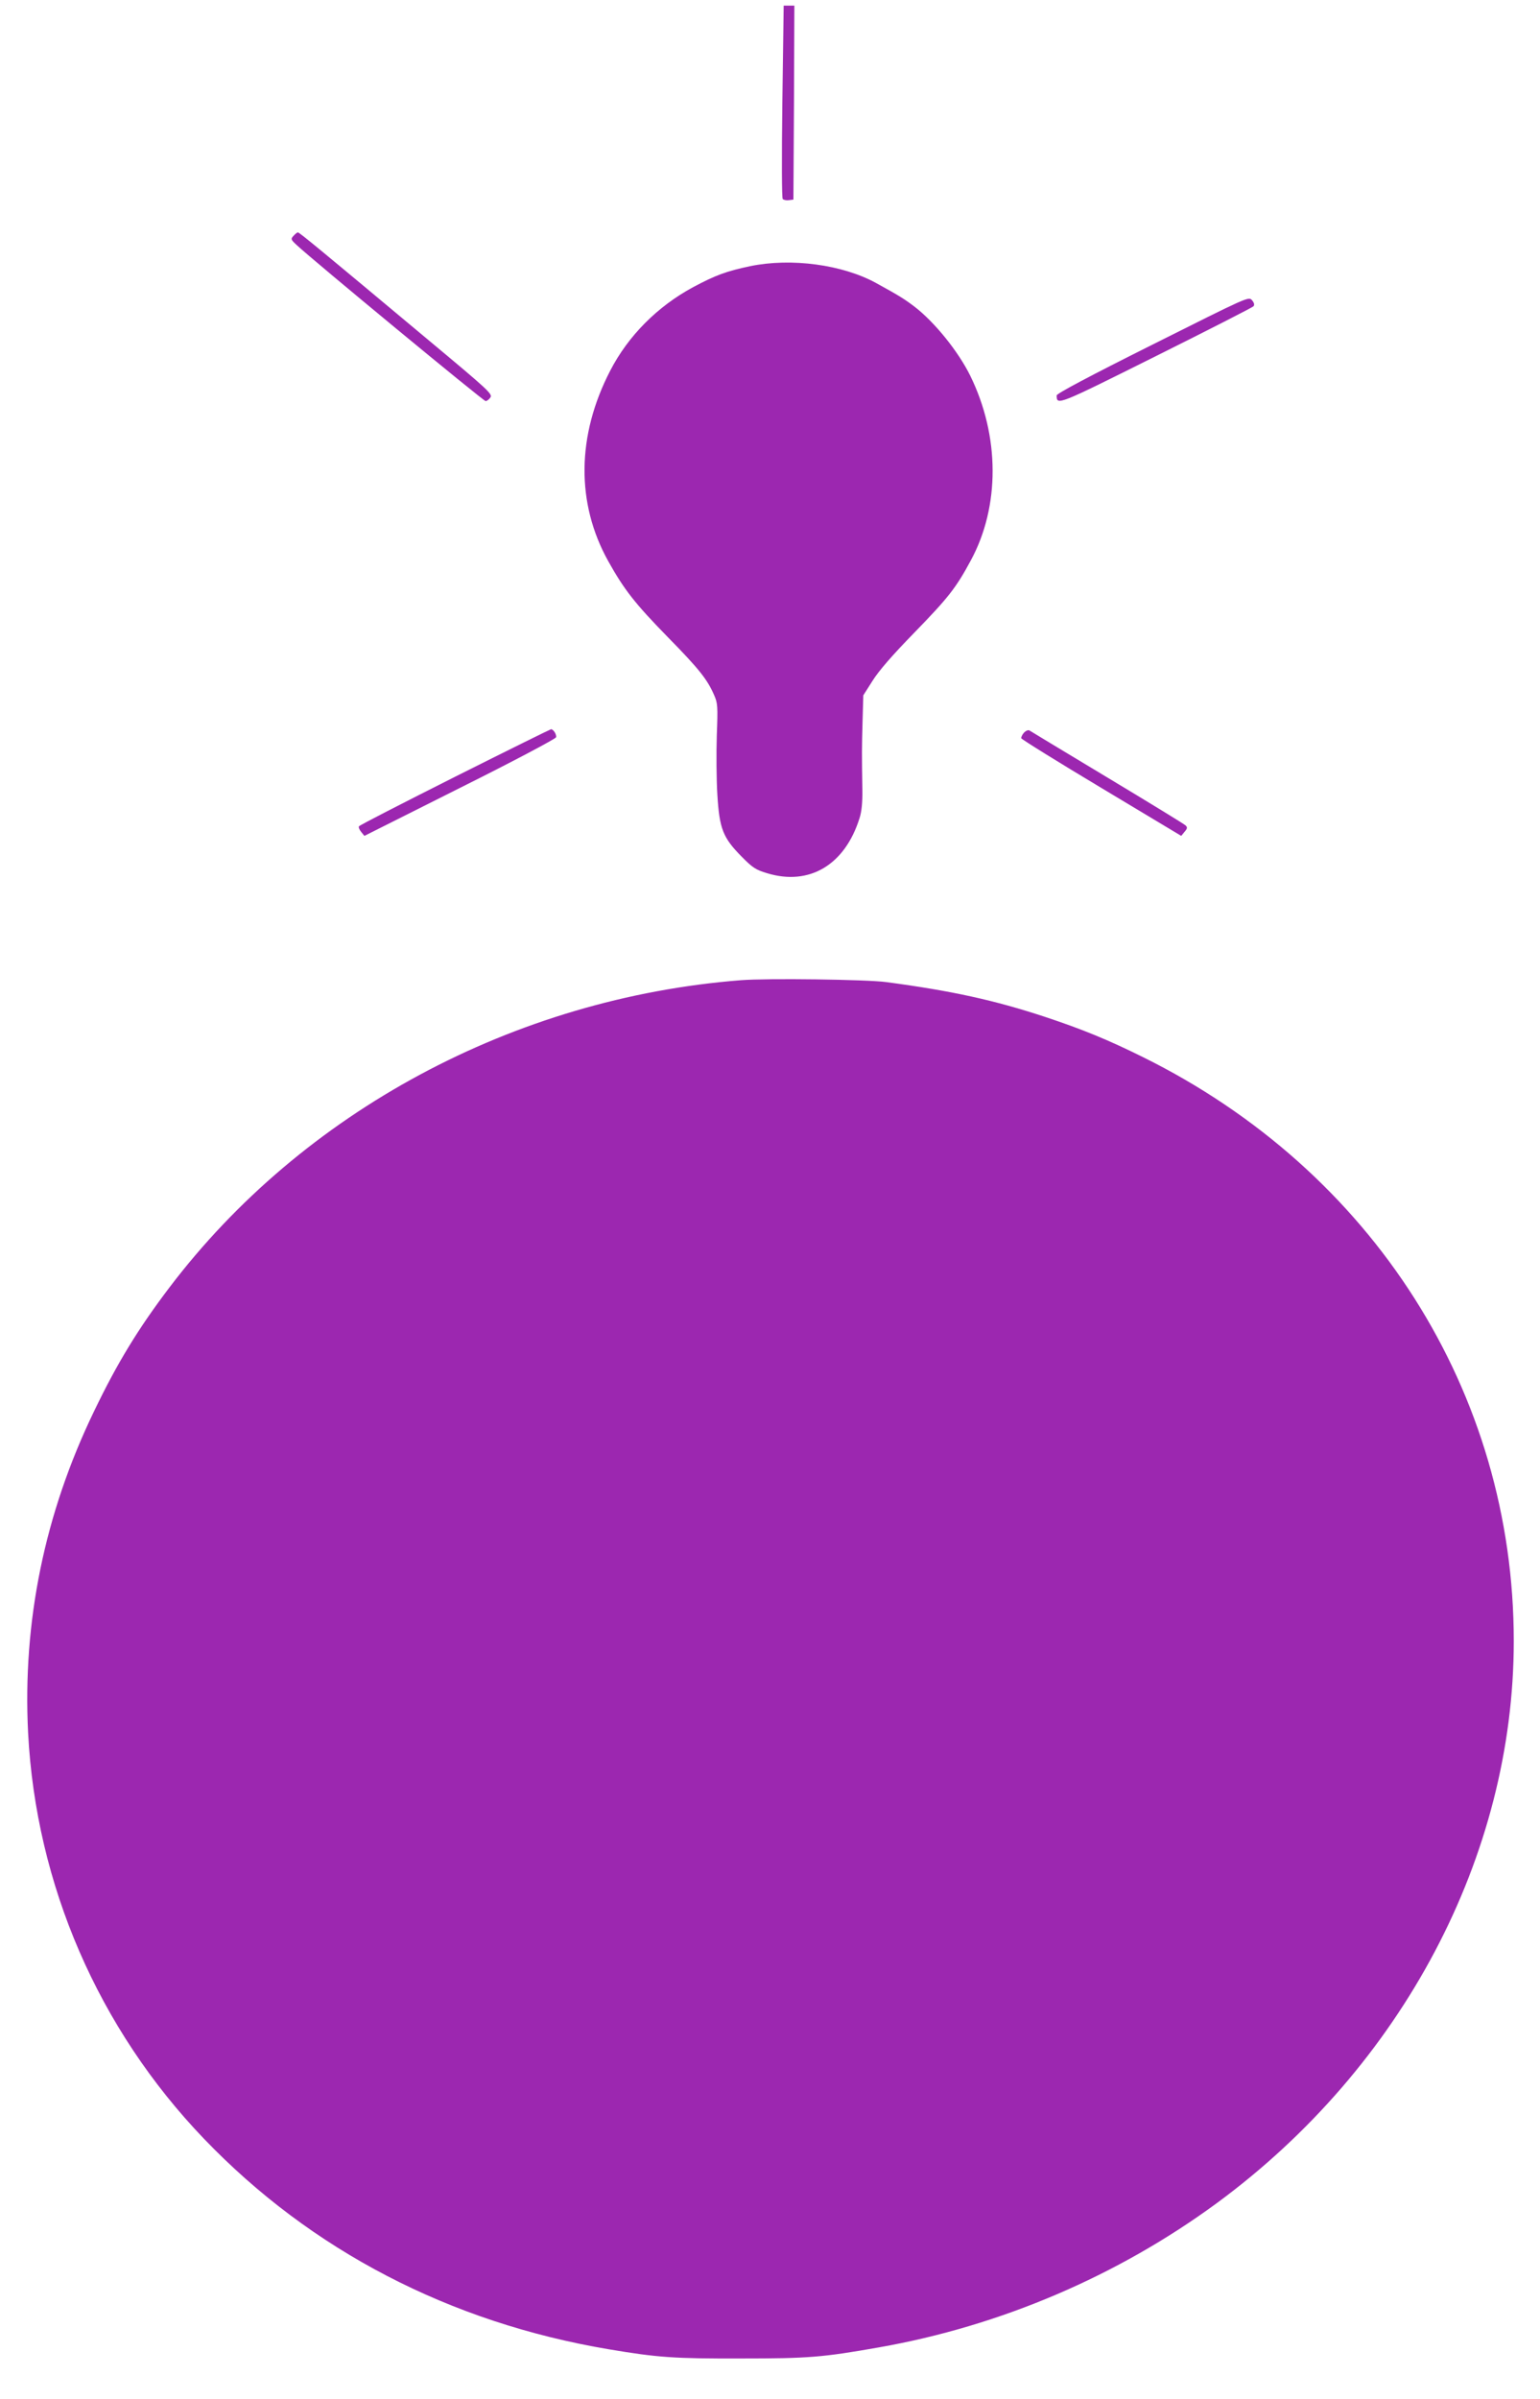
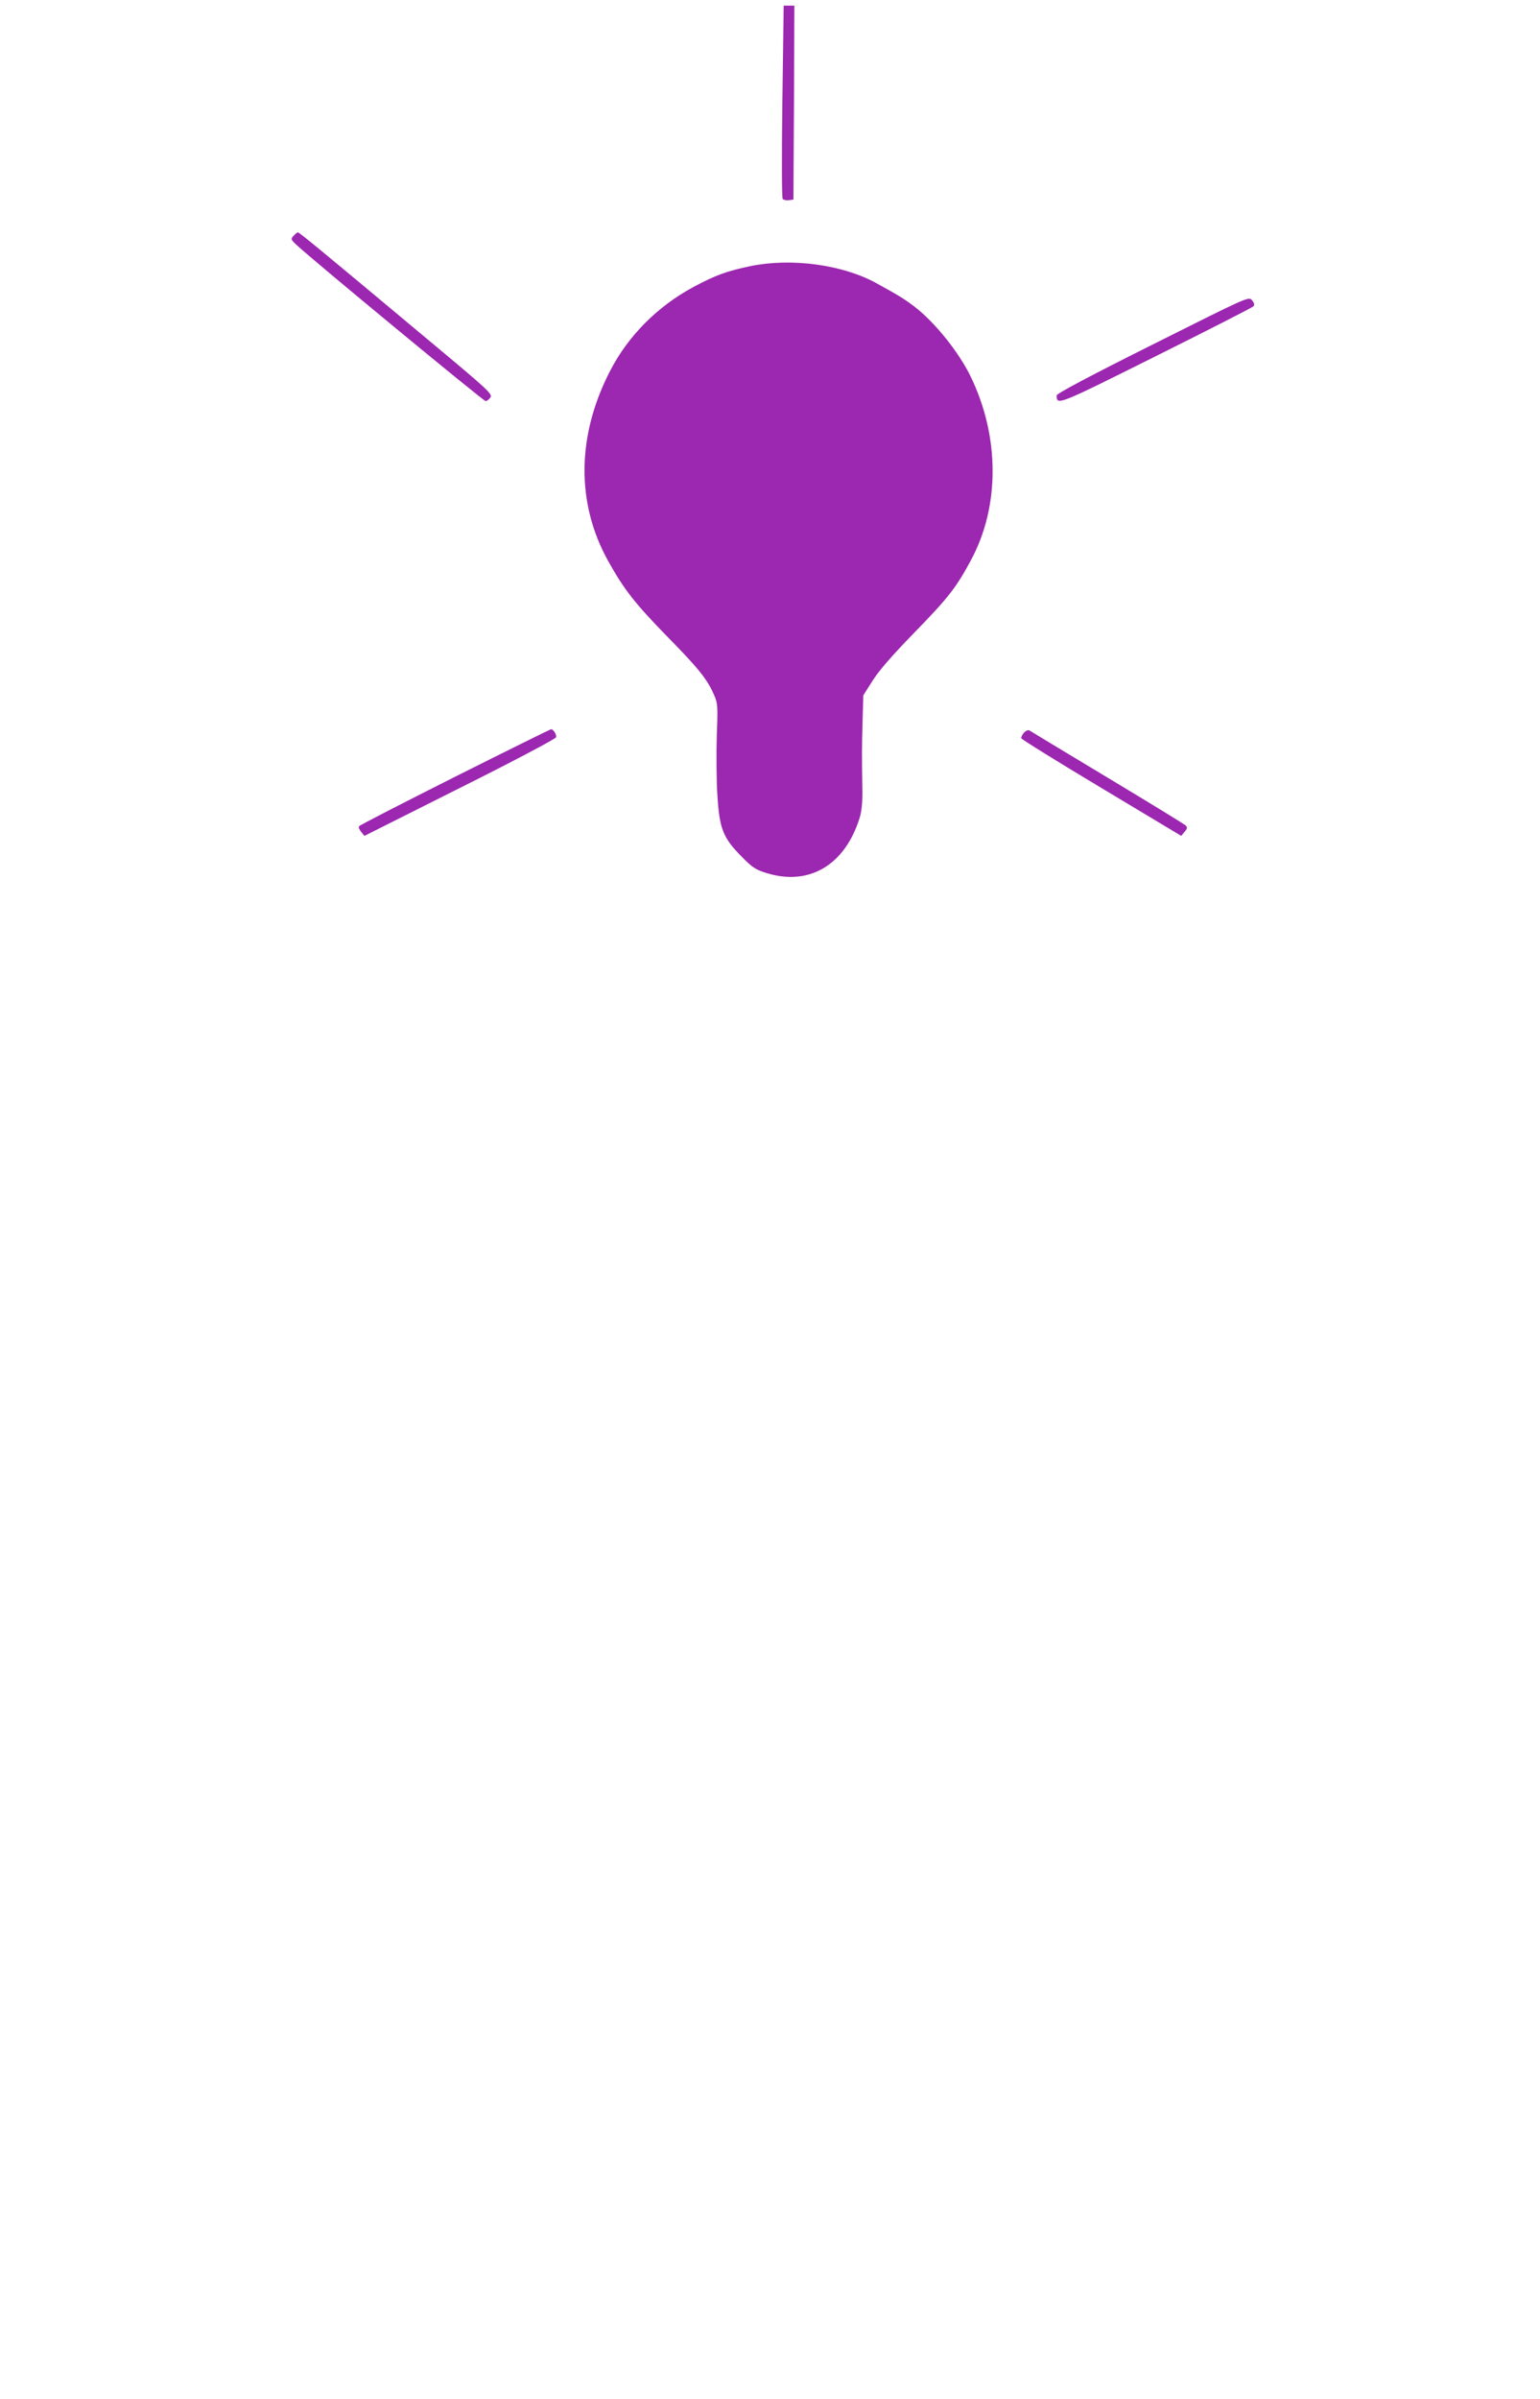
<svg xmlns="http://www.w3.org/2000/svg" version="1.0" width="822pt" height="1280pt" viewBox="0 0 822 1280" preserveAspectRatio="xMidYMid meet">
  <g transform="translate(0,1280) scale(0.1,-0.1)" fill="#9c27b0" stroke="none">
    <path d="M4176 12259 c-4 -316 -3 -516 2 -521 5 -5 20 -8 33 -6 l24 3 3 518 2 517 -28 0 -29 0 -7 -511z" />
    <path d="M1567 11542 c-16 -17 -15 -20 16 -49 84 -79 997 -833 1009 -833 7 0 19 9 26 20 11 18 -14 41 -321 297 -597 499 -699 583 -707 583 -4 0 -14 -8 -23 -18z" />
    <path d="M4005 11380 c-128 -27 -185 -48 -305 -112 -191 -103 -347 -260 -443 -446 -179 -346 -183 -707 -10 -1017 85 -152 142 -225 318 -405 167 -170 210 -225 246 -307 20 -45 21 -60 15 -218 -3 -93 -2 -235 3 -315 11 -181 29 -229 129 -330 59 -60 76 -71 136 -89 226 -69 416 44 494 294 11 33 16 84 15 150 -3 195 -3 222 1 363 l4 142 49 77 c33 53 104 135 224 258 180 185 222 238 301 385 156 288 155 663 -3 985 -64 130 -191 287 -298 369 -54 41 -83 59 -205 126 -179 98 -451 135 -671 90z" />
    <path d="M6153 10962 c-338 -169 -513 -262 -513 -272 1 -54 1 -54 530 210 281 140 516 260 521 266 6 8 3 19 -8 32 -18 21 -21 19 -530 -236z" />
    <path d="M2428 8655 c-278 -140 -509 -258 -512 -264 -3 -5 2 -18 12 -30 l17 -21 510 256 c281 140 511 262 513 270 4 15 -15 44 -27 43 -3 0 -234 -114 -513 -254z" />
    <path d="M5465 8890 c-9 -10 -15 -24 -14 -29 2 -6 195 -126 429 -266 l425 -255 18 22 c15 17 16 24 5 34 -7 7 -195 122 -418 256 -223 134 -410 247 -416 251 -6 3 -19 -2 -29 -13z" />
-     <path d="M3955 7570 c-1211 -95 -2340 -702 -3051 -1640 -167 -220 -279 -404 -402 -660 -264 -546 -382 -1123 -352 -1716 42 -809 374 -1577 939 -2166 571 -595 1311 -980 2161 -1123 262 -44 348 -50 705 -49 359 0 435 6 735 59 650 114 1275 381 1805 770 991 729 1585 1854 1585 2999 0 1326 -752 2509 -1980 3116 -188 93 -322 148 -524 215 -268 88 -493 138 -846 185 -104 14 -637 21 -775 10z" />
  </g>
</svg>